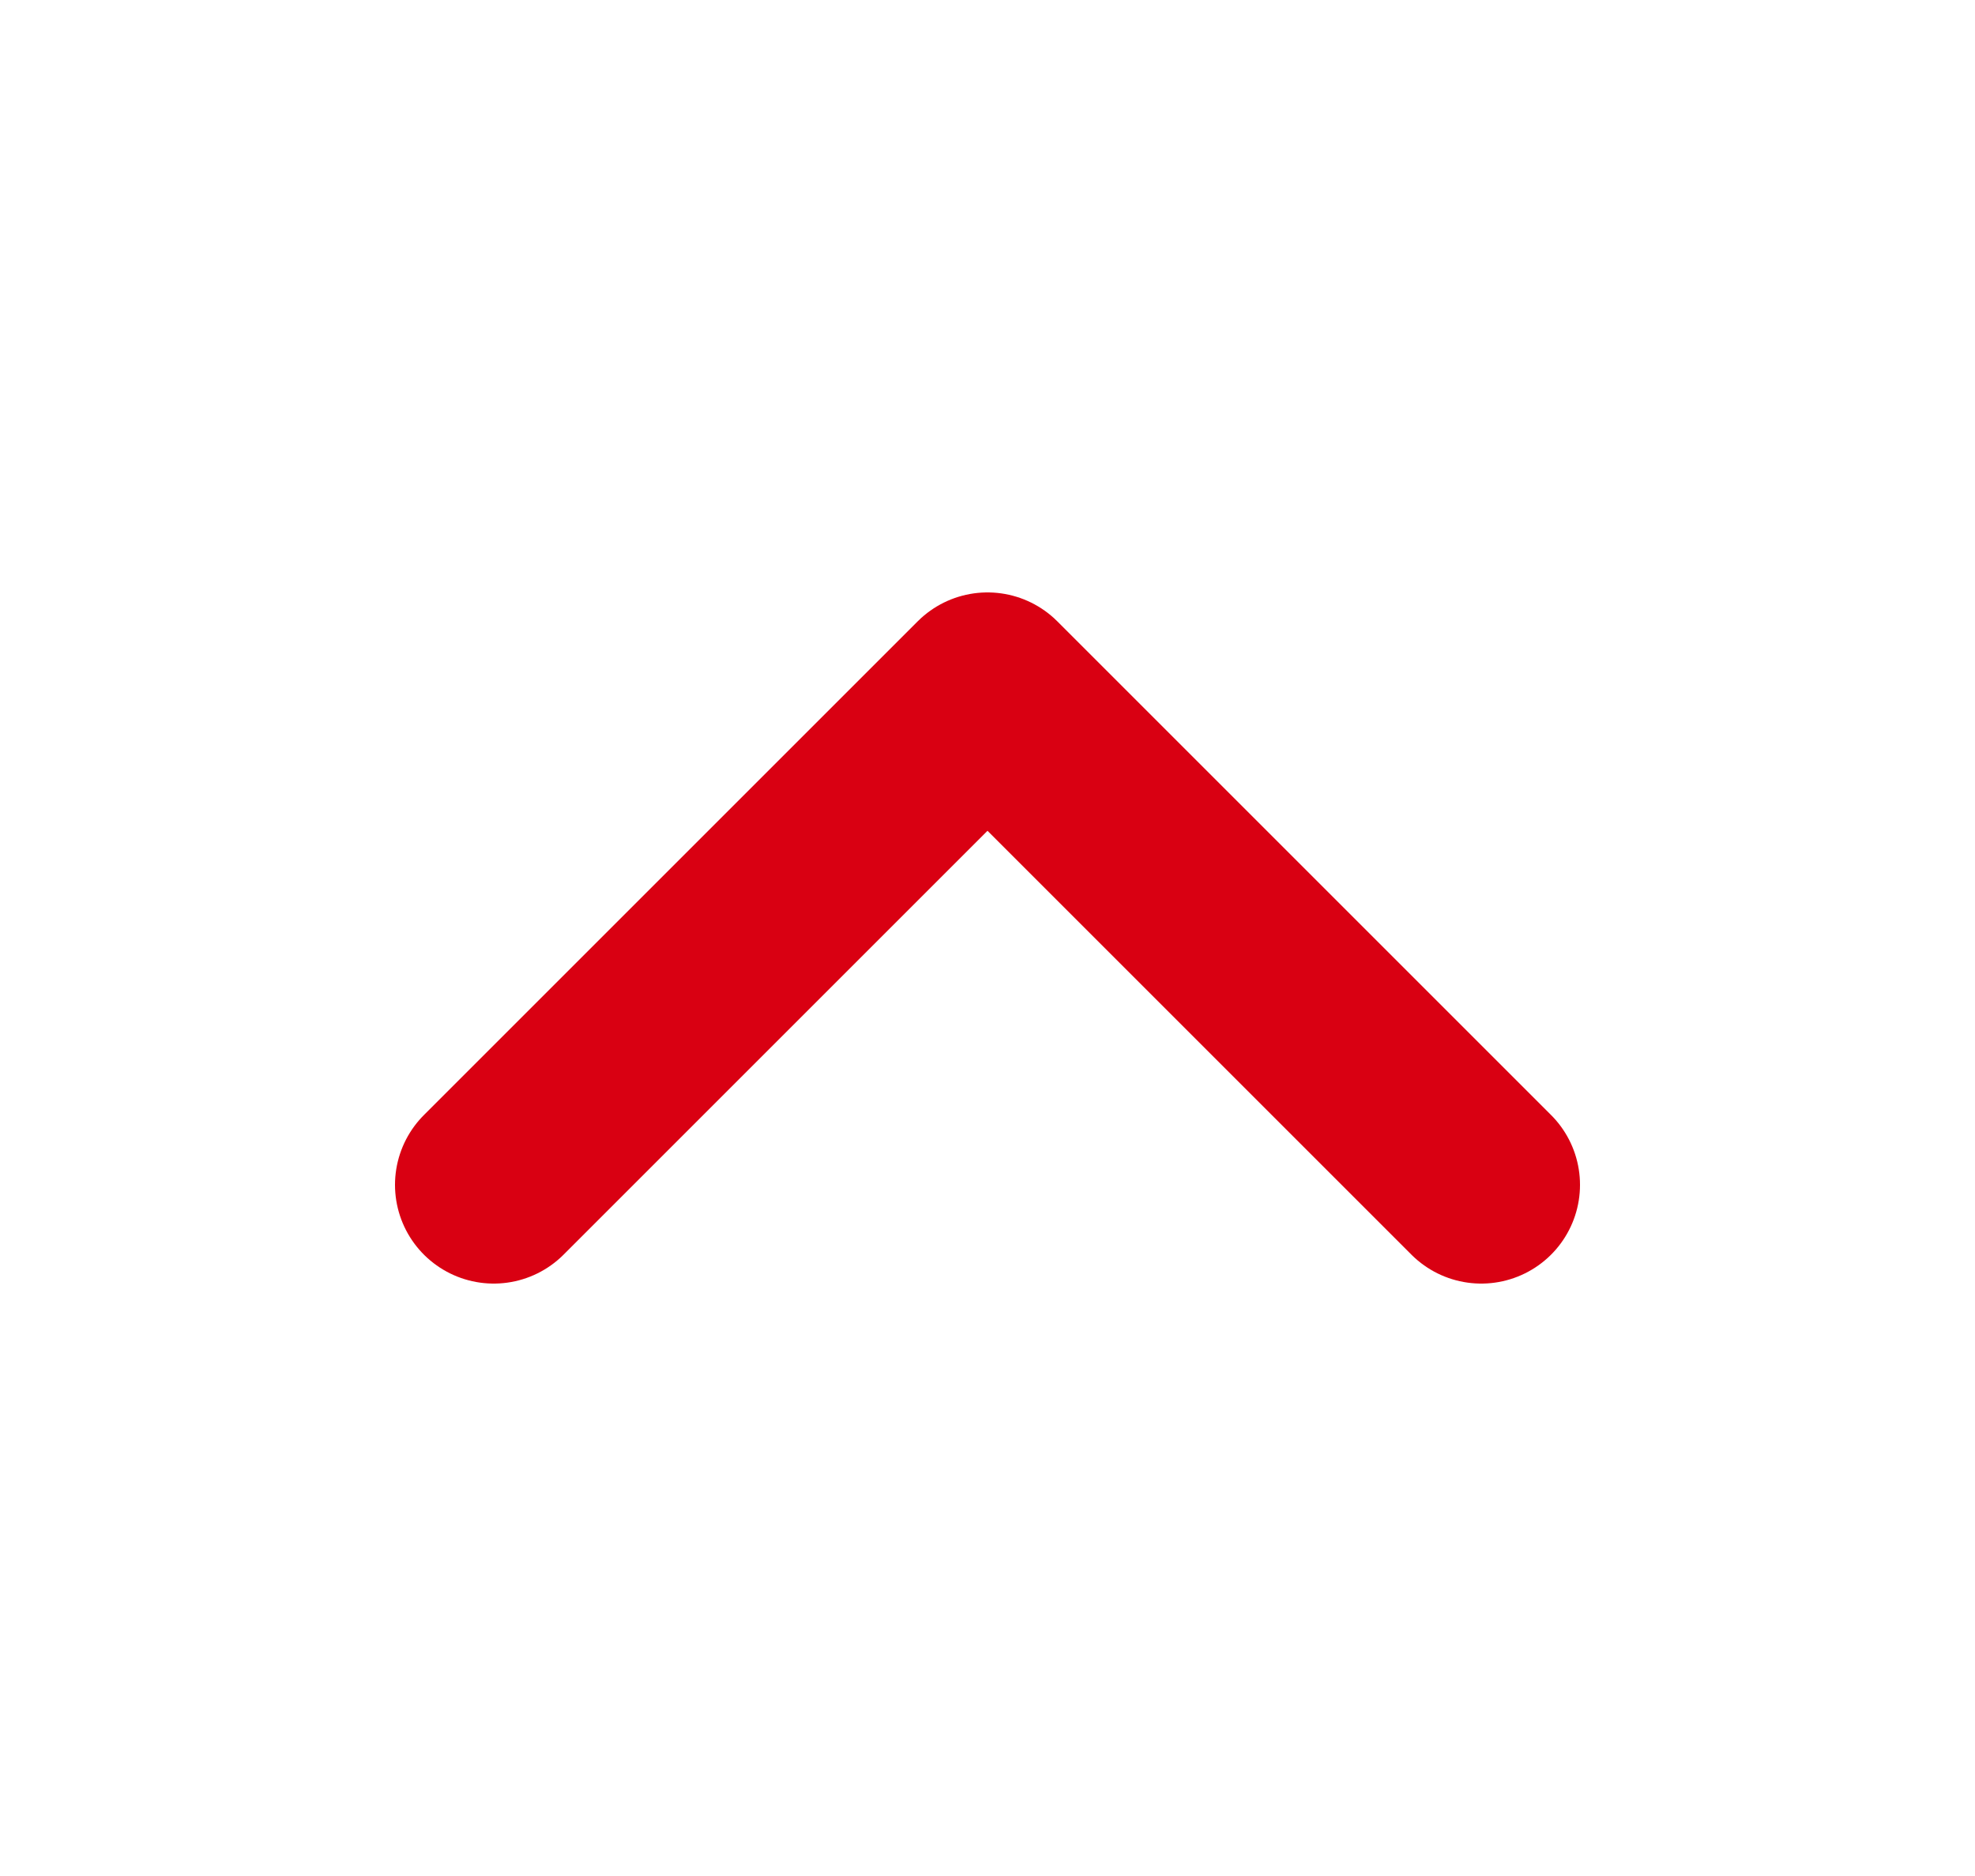
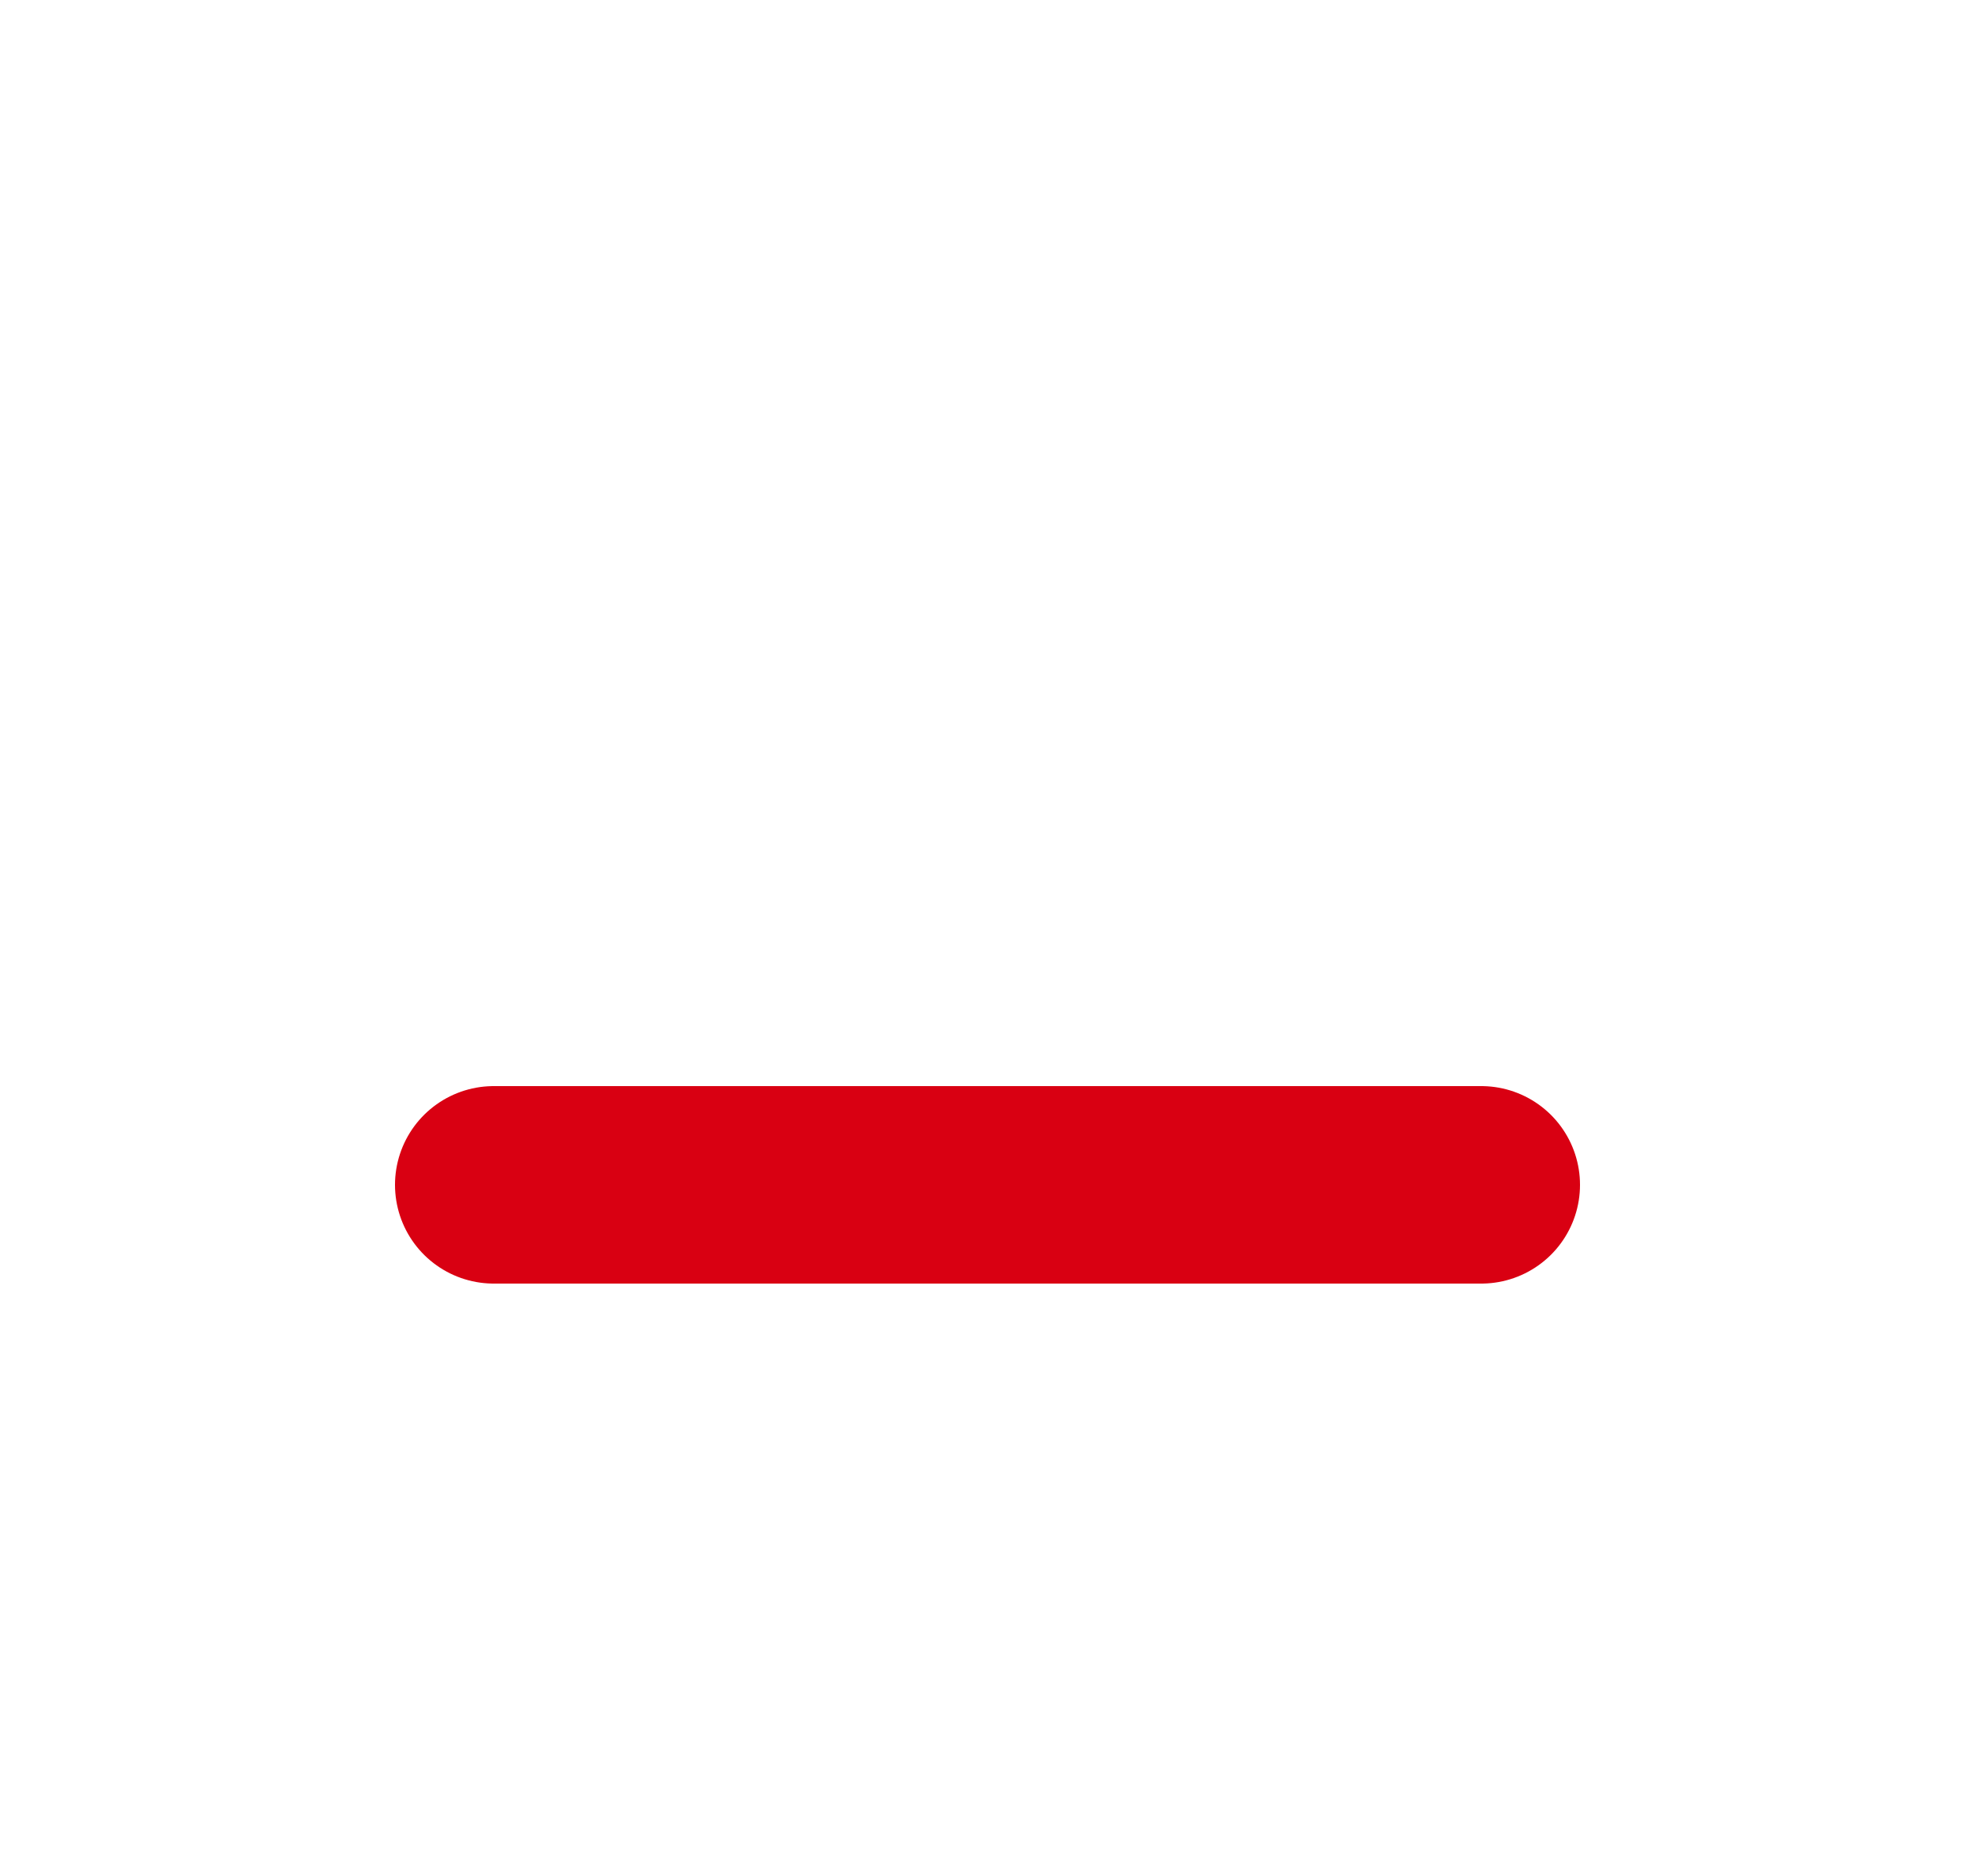
<svg xmlns="http://www.w3.org/2000/svg" width="20" height="19" viewBox="0 0 20 19" fill="none">
-   <path d="M5 12L10 7L15 12" stroke="#D90012" stroke-width="2" stroke-linecap="round" stroke-linejoin="round" />
+   <path d="M5 12L15 12" stroke="#D90012" stroke-width="2" stroke-linecap="round" stroke-linejoin="round" />
</svg>